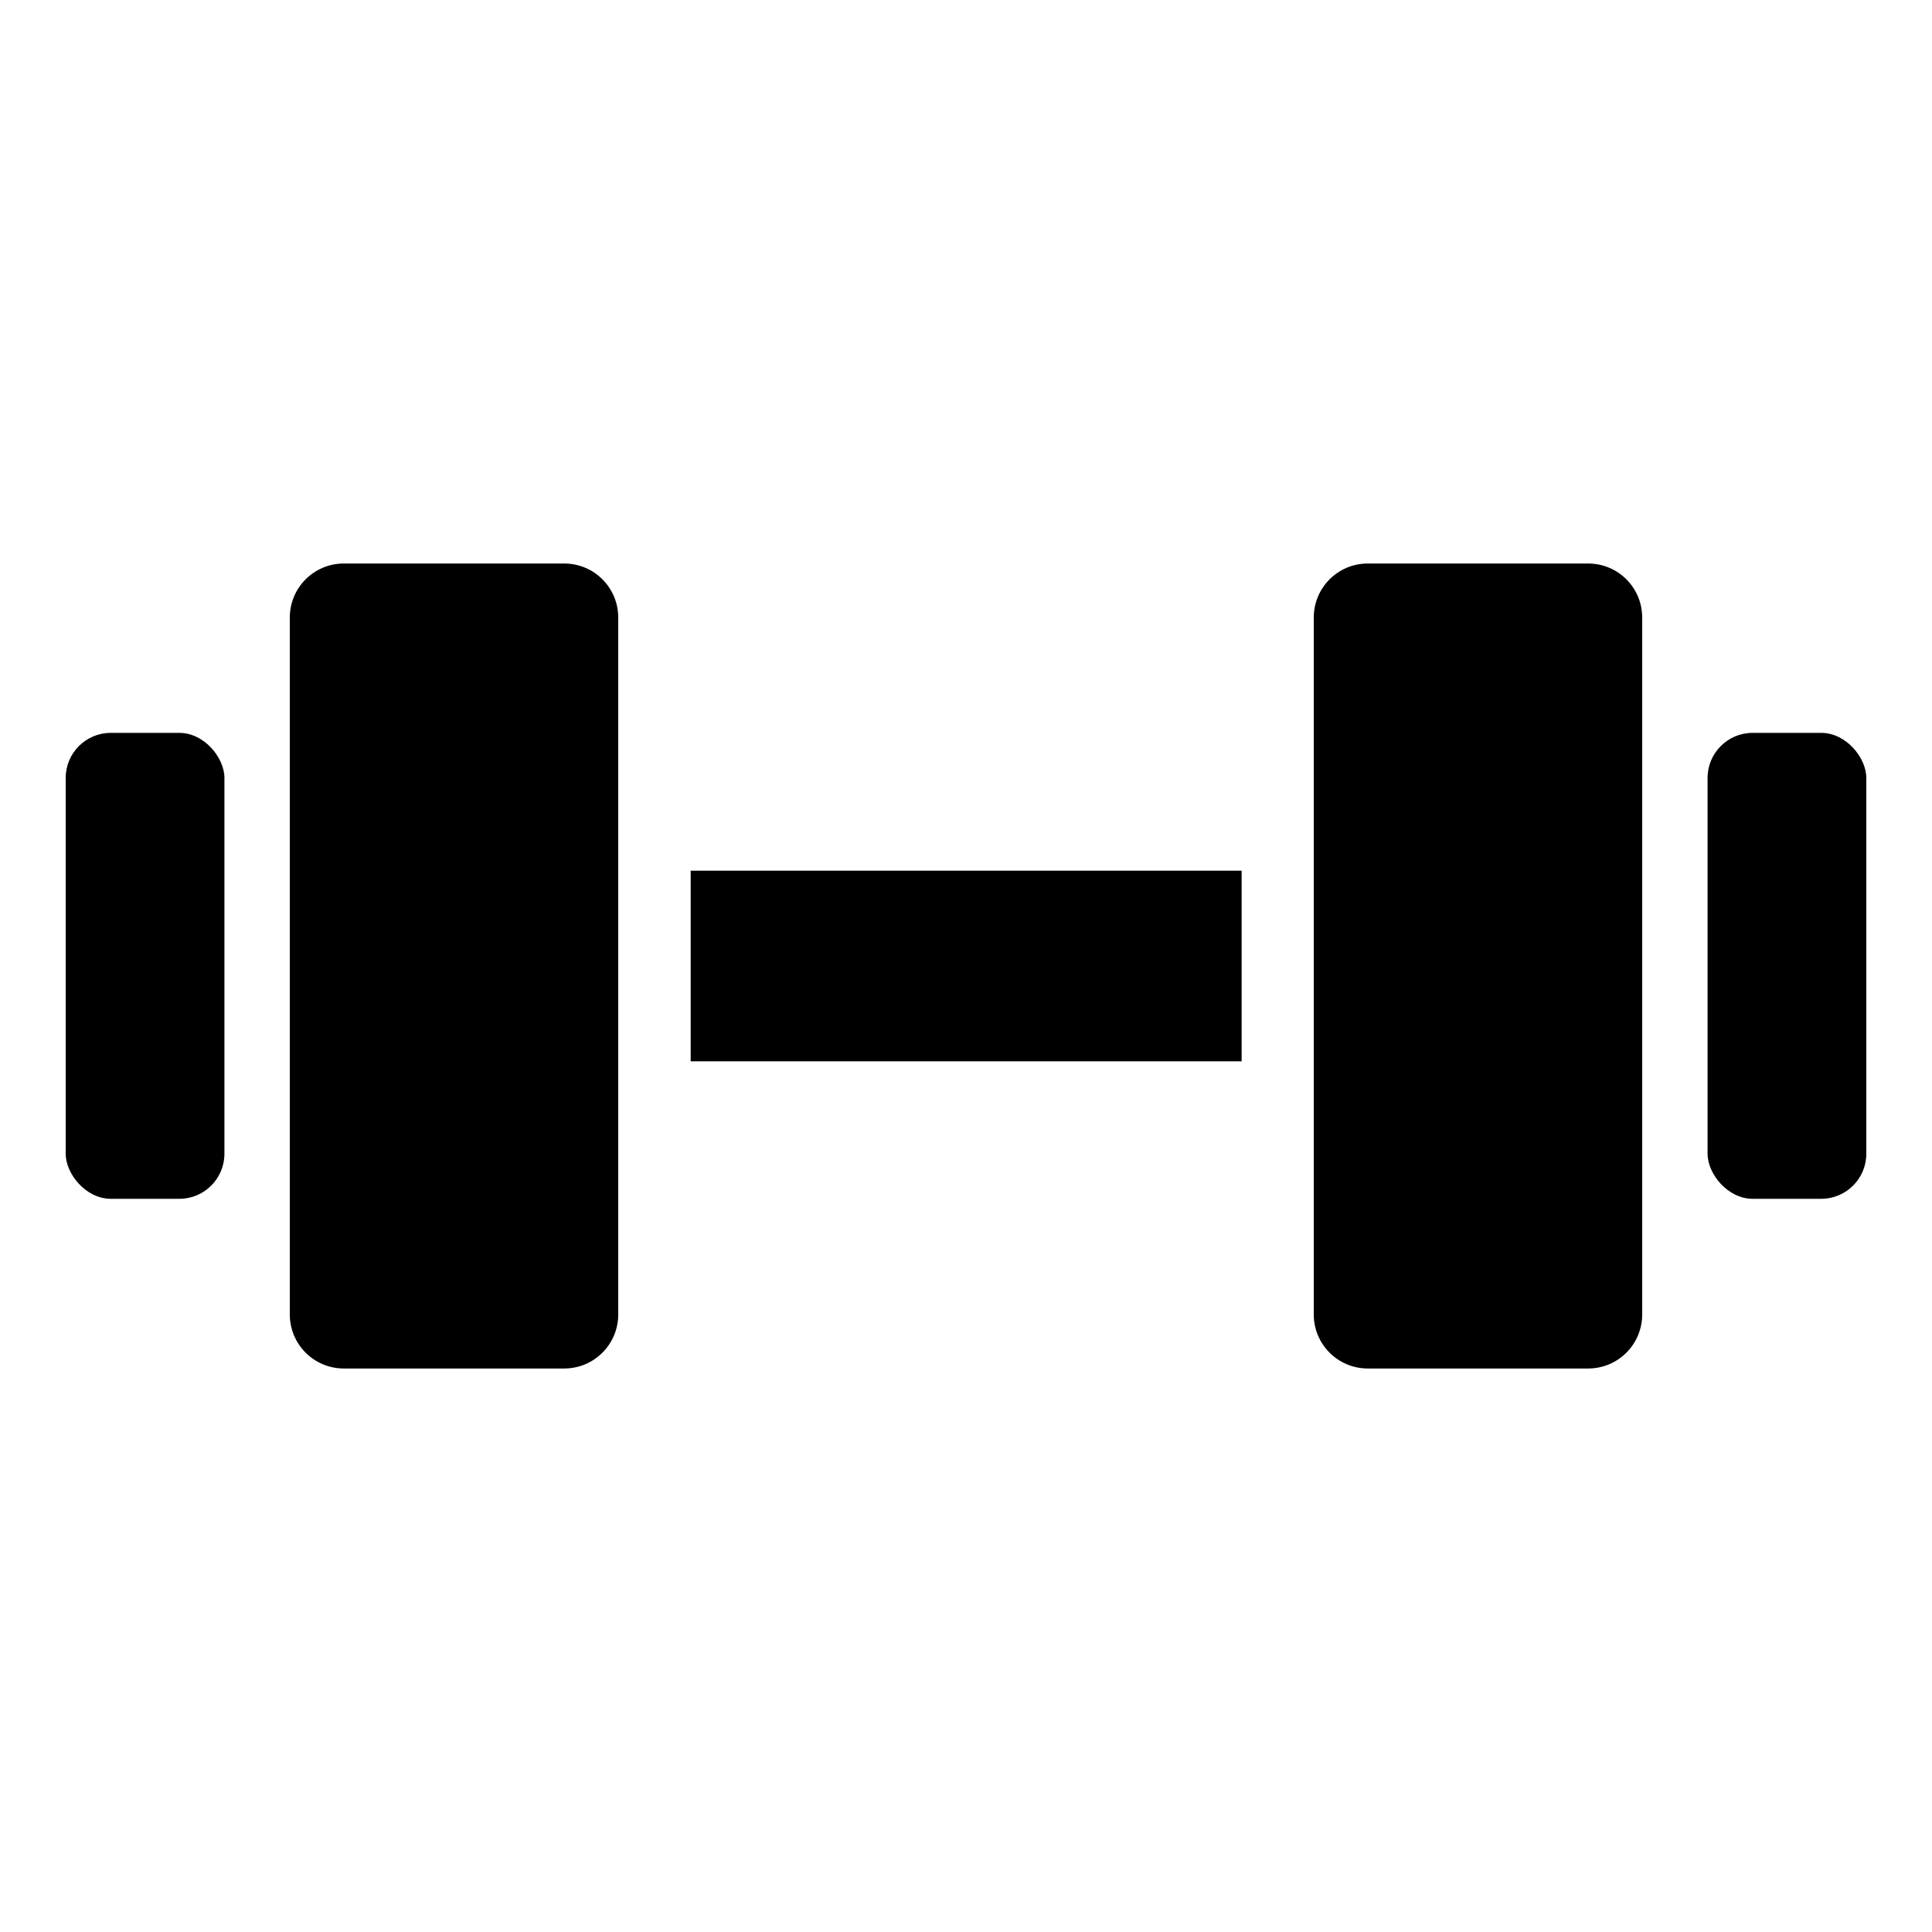
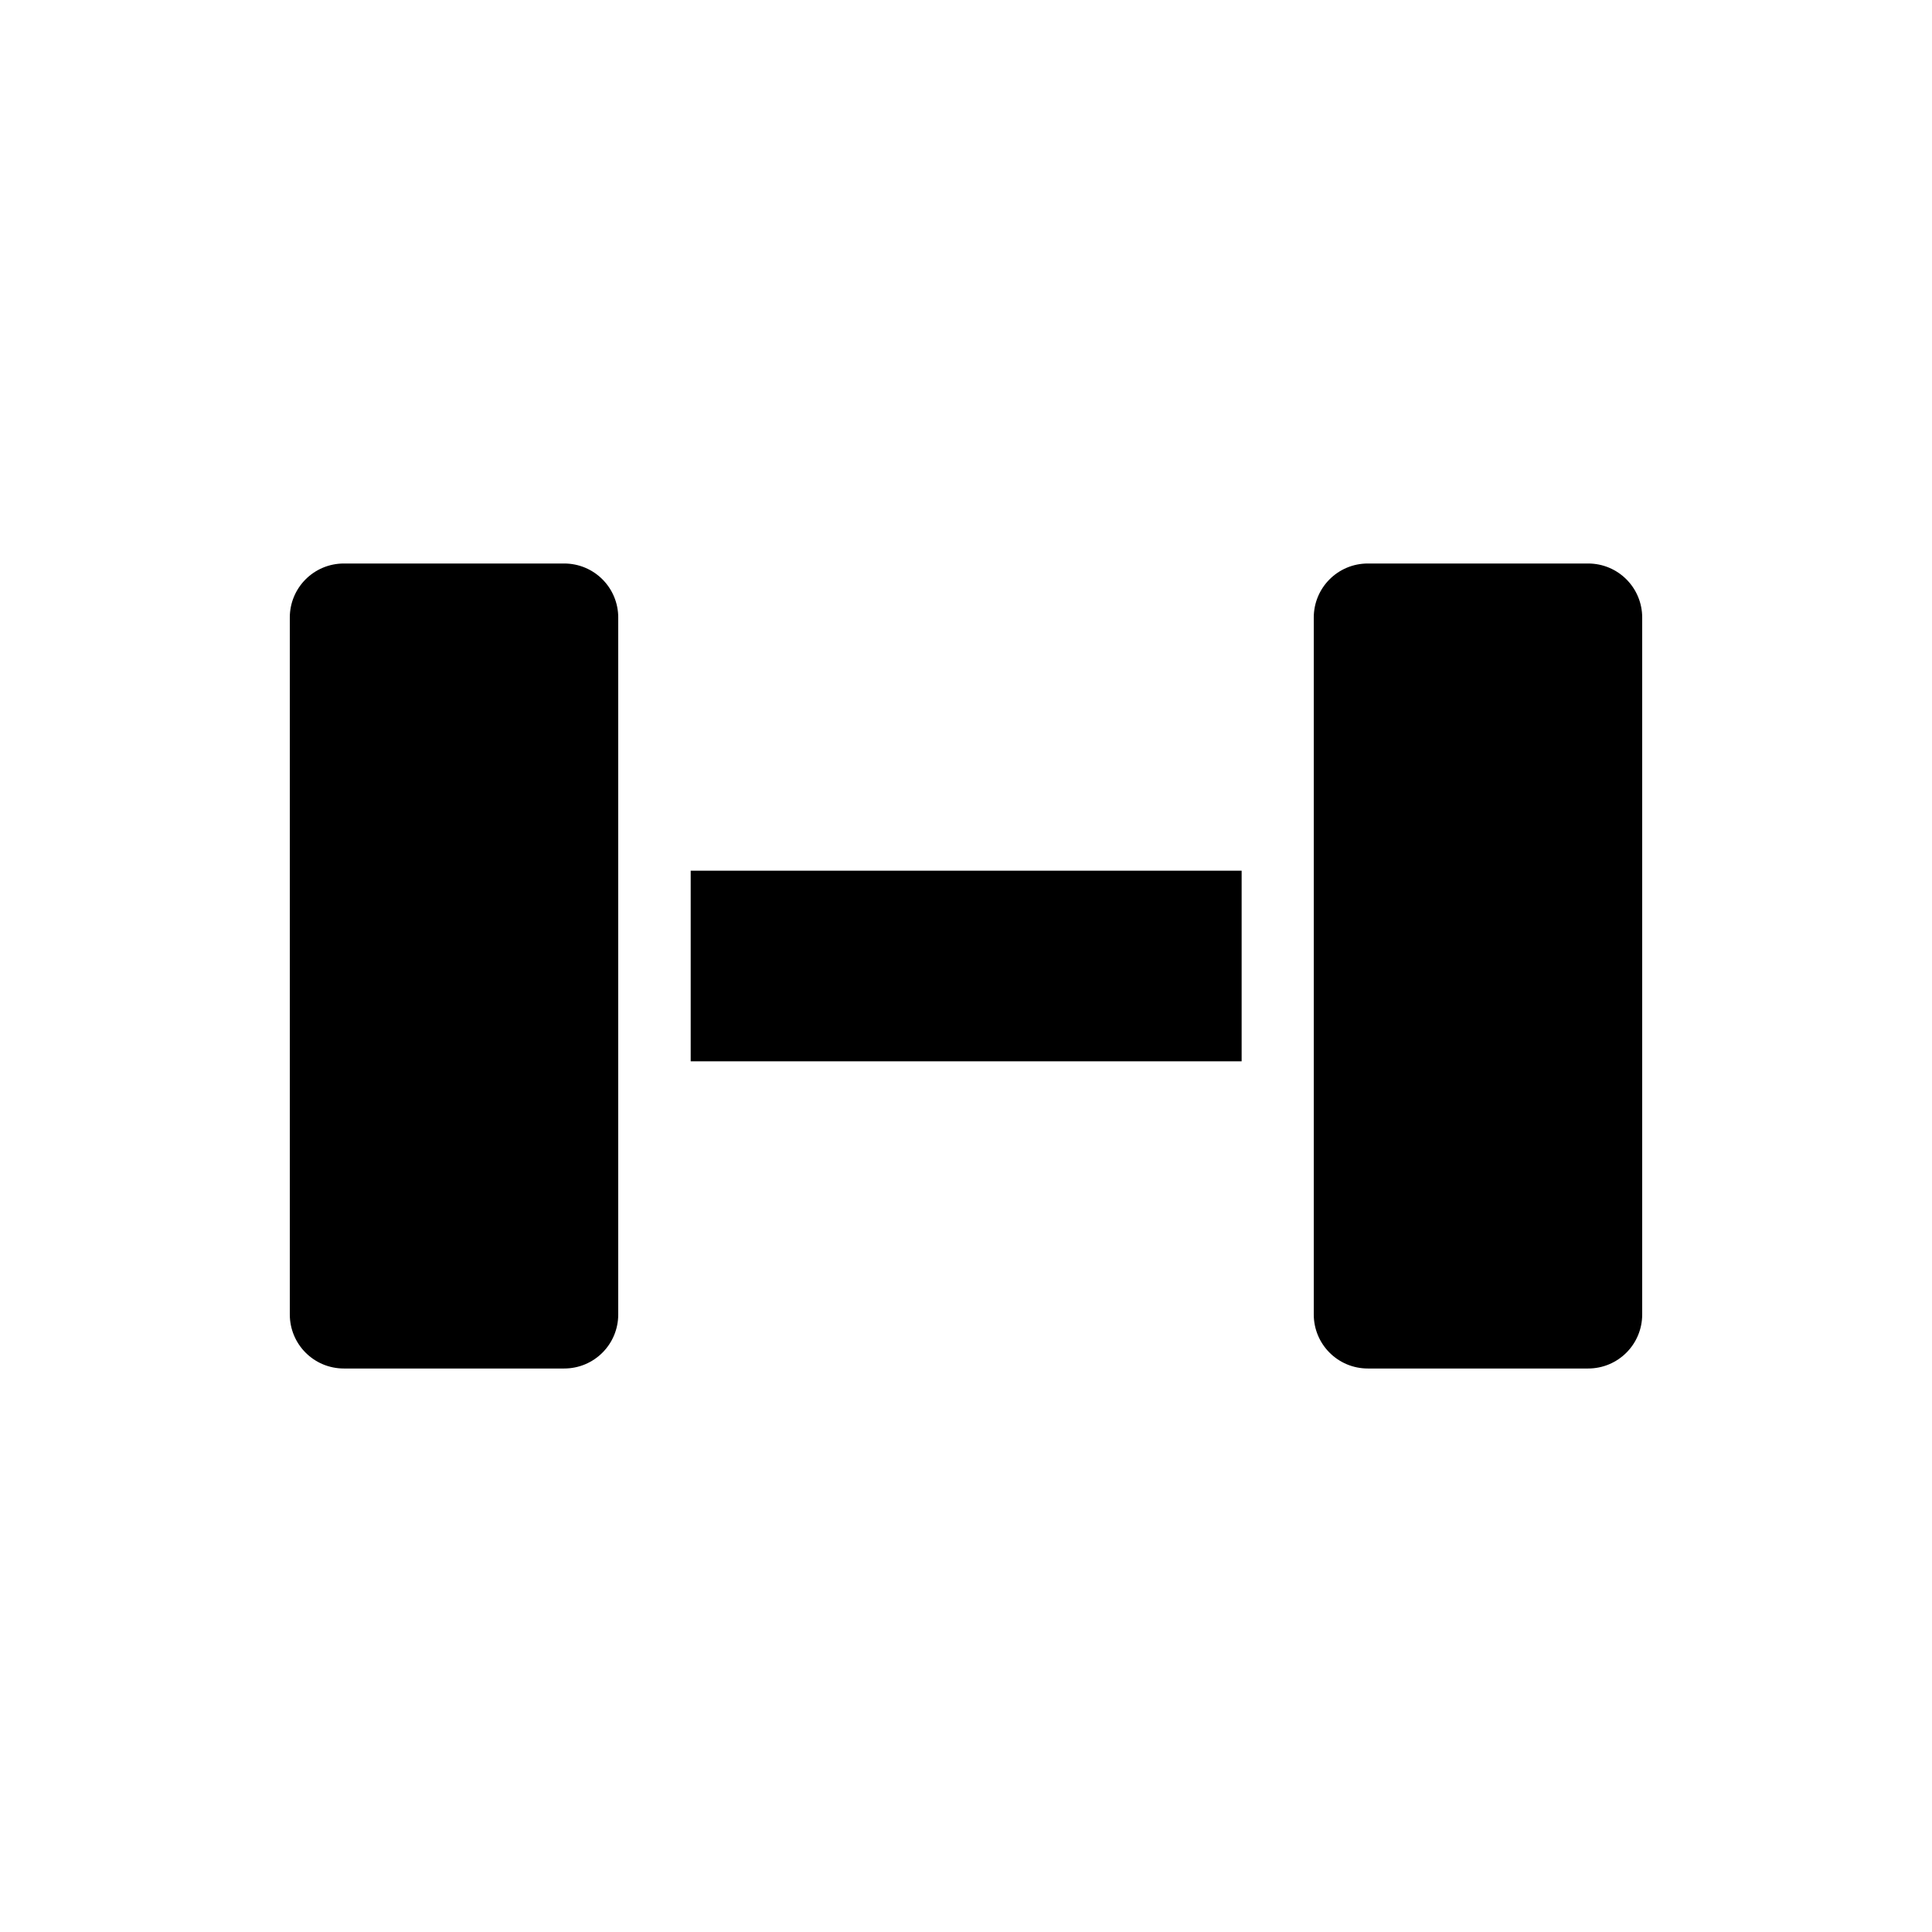
<svg xmlns="http://www.w3.org/2000/svg" id="_レイヤー_2" data-name="レイヤー_2" viewBox="0 0 60 60">
  <defs>
    <style>
      .cls-1 {
        fill: none;
      }
    </style>
  </defs>
  <g id="_レイヤー_1-2" data-name="レイヤー_1">
    <g>
      <g>
        <path d="M10.68,17.5h6.84c.93,0,1.68.75,1.68,1.68v21.64c0,.93-.75,1.68-1.68,1.68h-6.84c-.93,0-1.68-.75-1.68-1.68v-21.64c0-.93.75-1.68,1.68-1.68Z" />
-         <rect x="2.04" y="22.76" width="4.93" height="14.47" rx="1.4" ry="1.4" />
        <rect x="21.45" y="27.04" width="17.11" height="5.92" />
        <path d="M42.48,17.5h6.84c.93,0,1.68.75,1.68,1.68v21.64c0,.93-.75,1.68-1.68,1.68h-6.84c-.93,0-1.68-.75-1.68-1.68v-21.64c0-.93.75-1.68,1.68-1.68Z" />
-         <rect x="53.03" y="22.76" width="4.93" height="14.47" rx="1.4" ry="1.4" />
      </g>
      <rect class="cls-1" width="60" height="60" />
    </g>
  </g>
</svg>